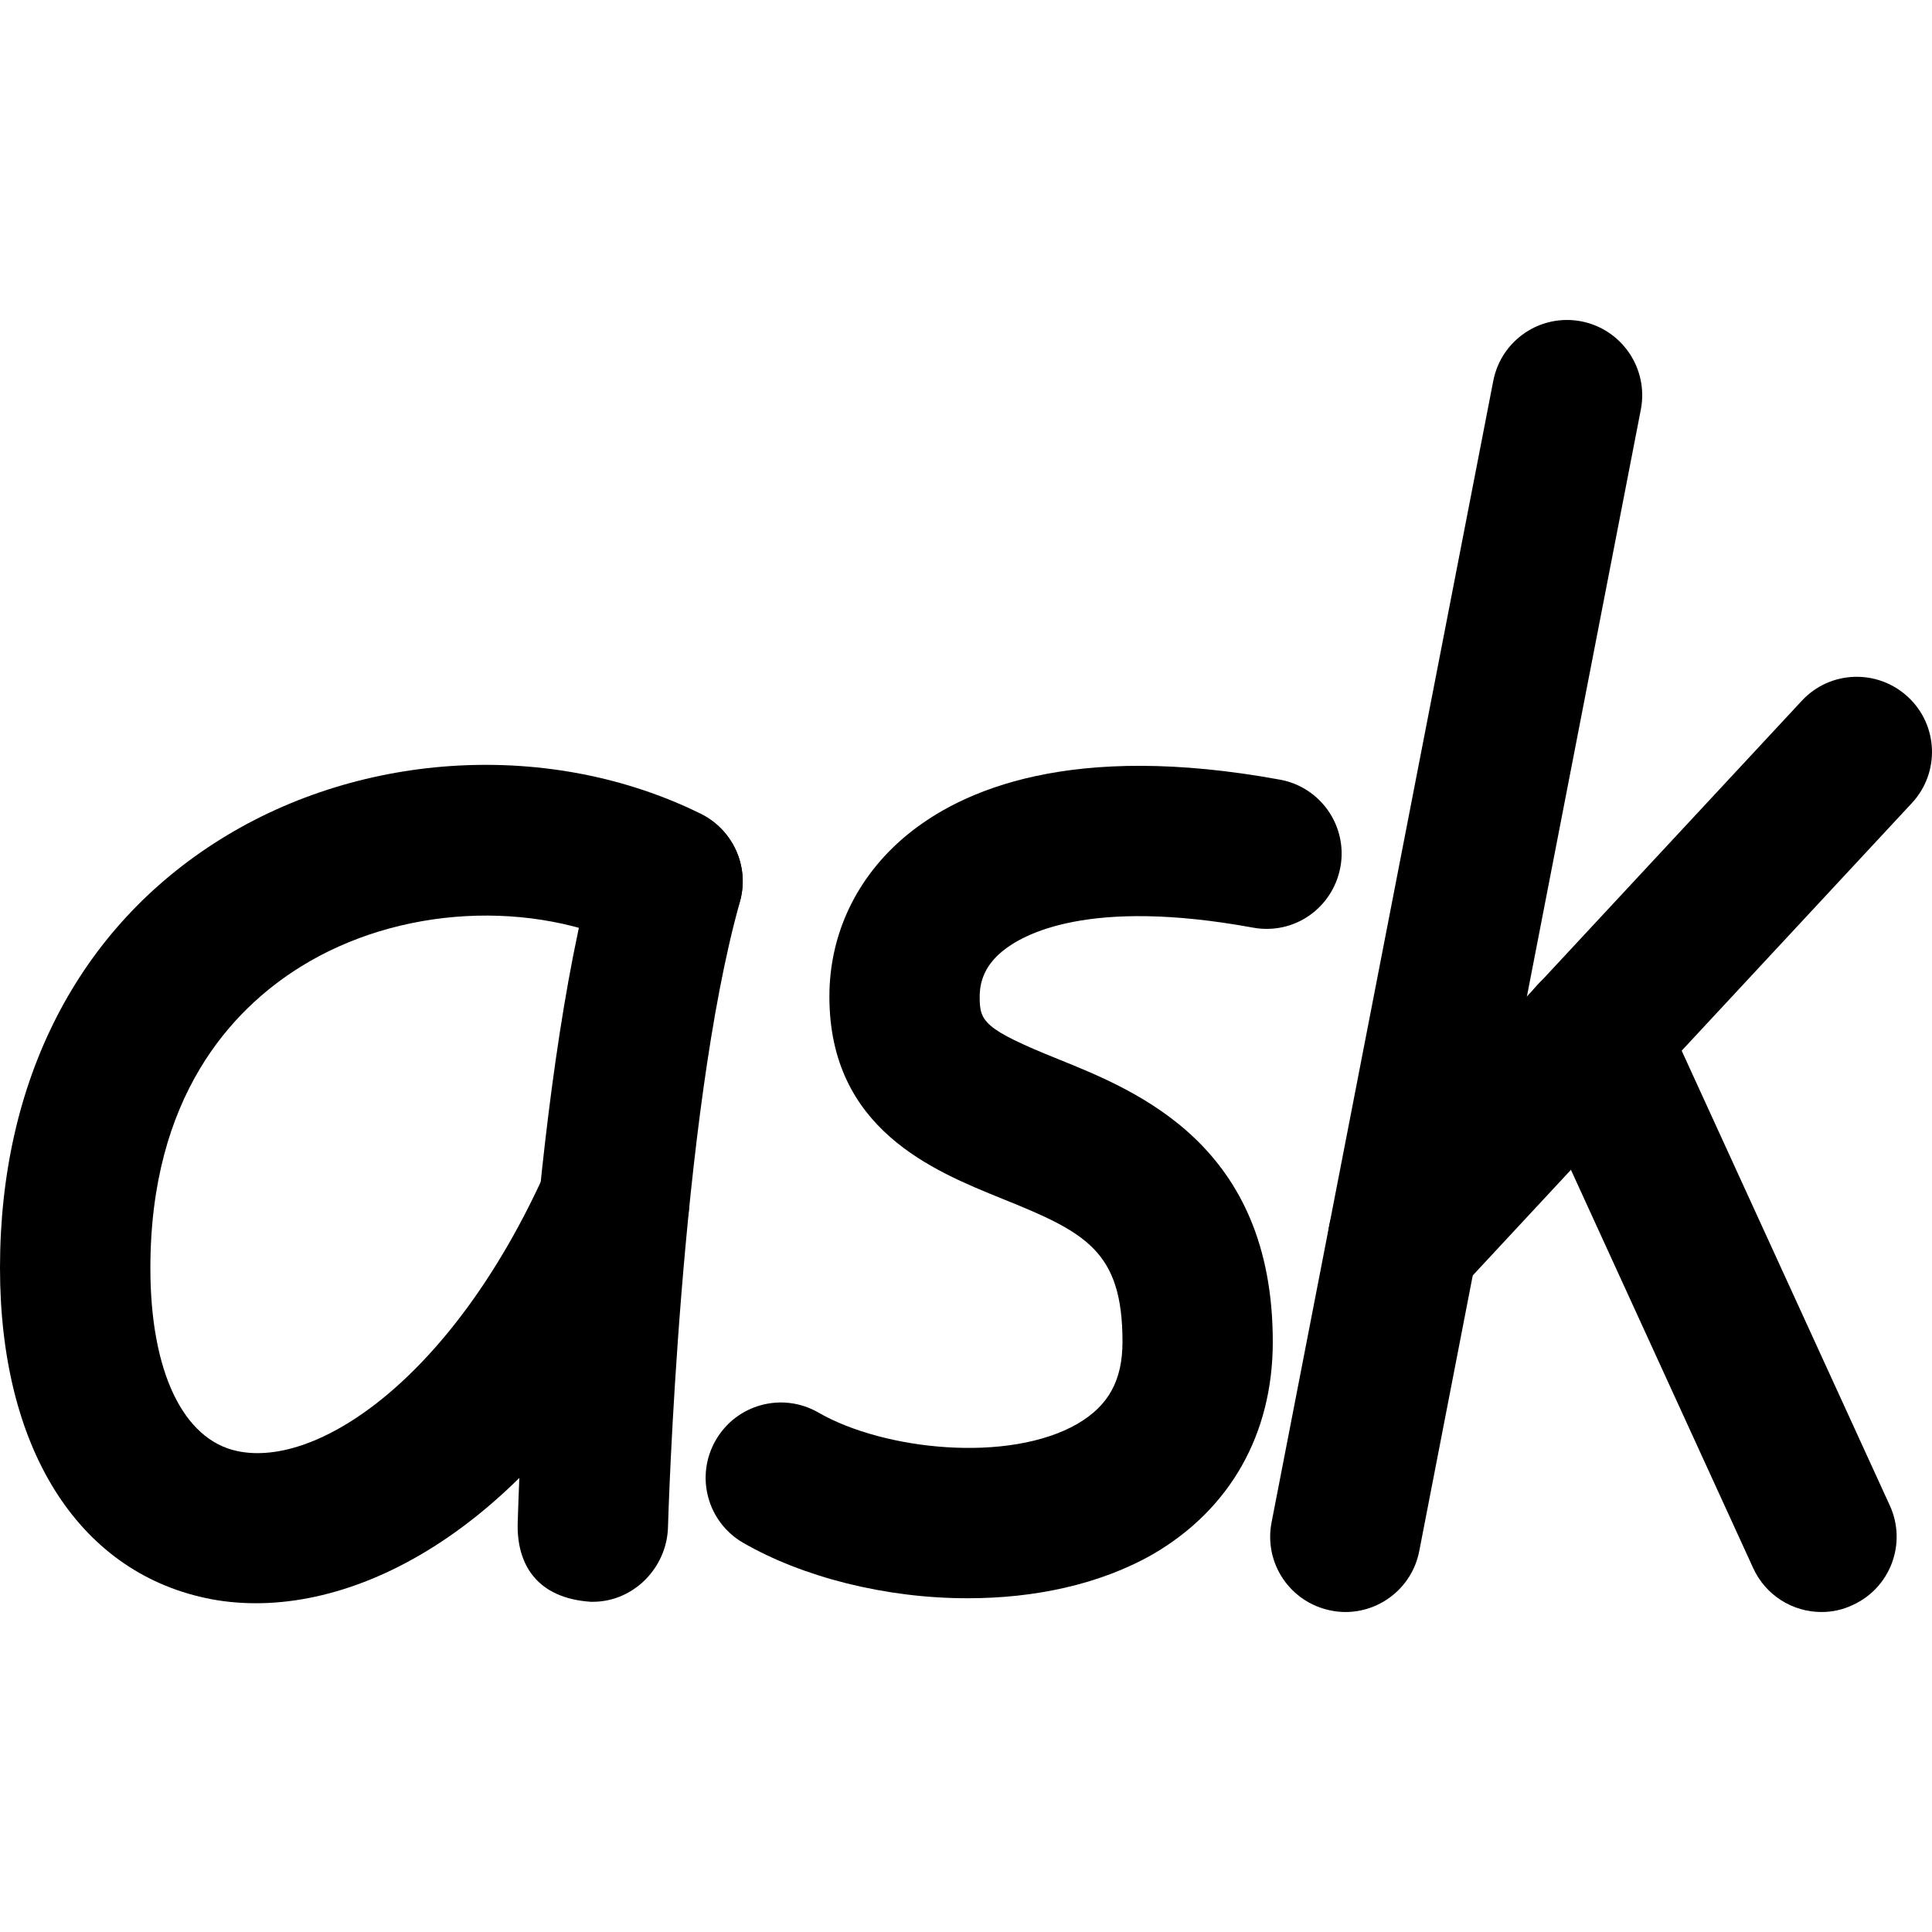
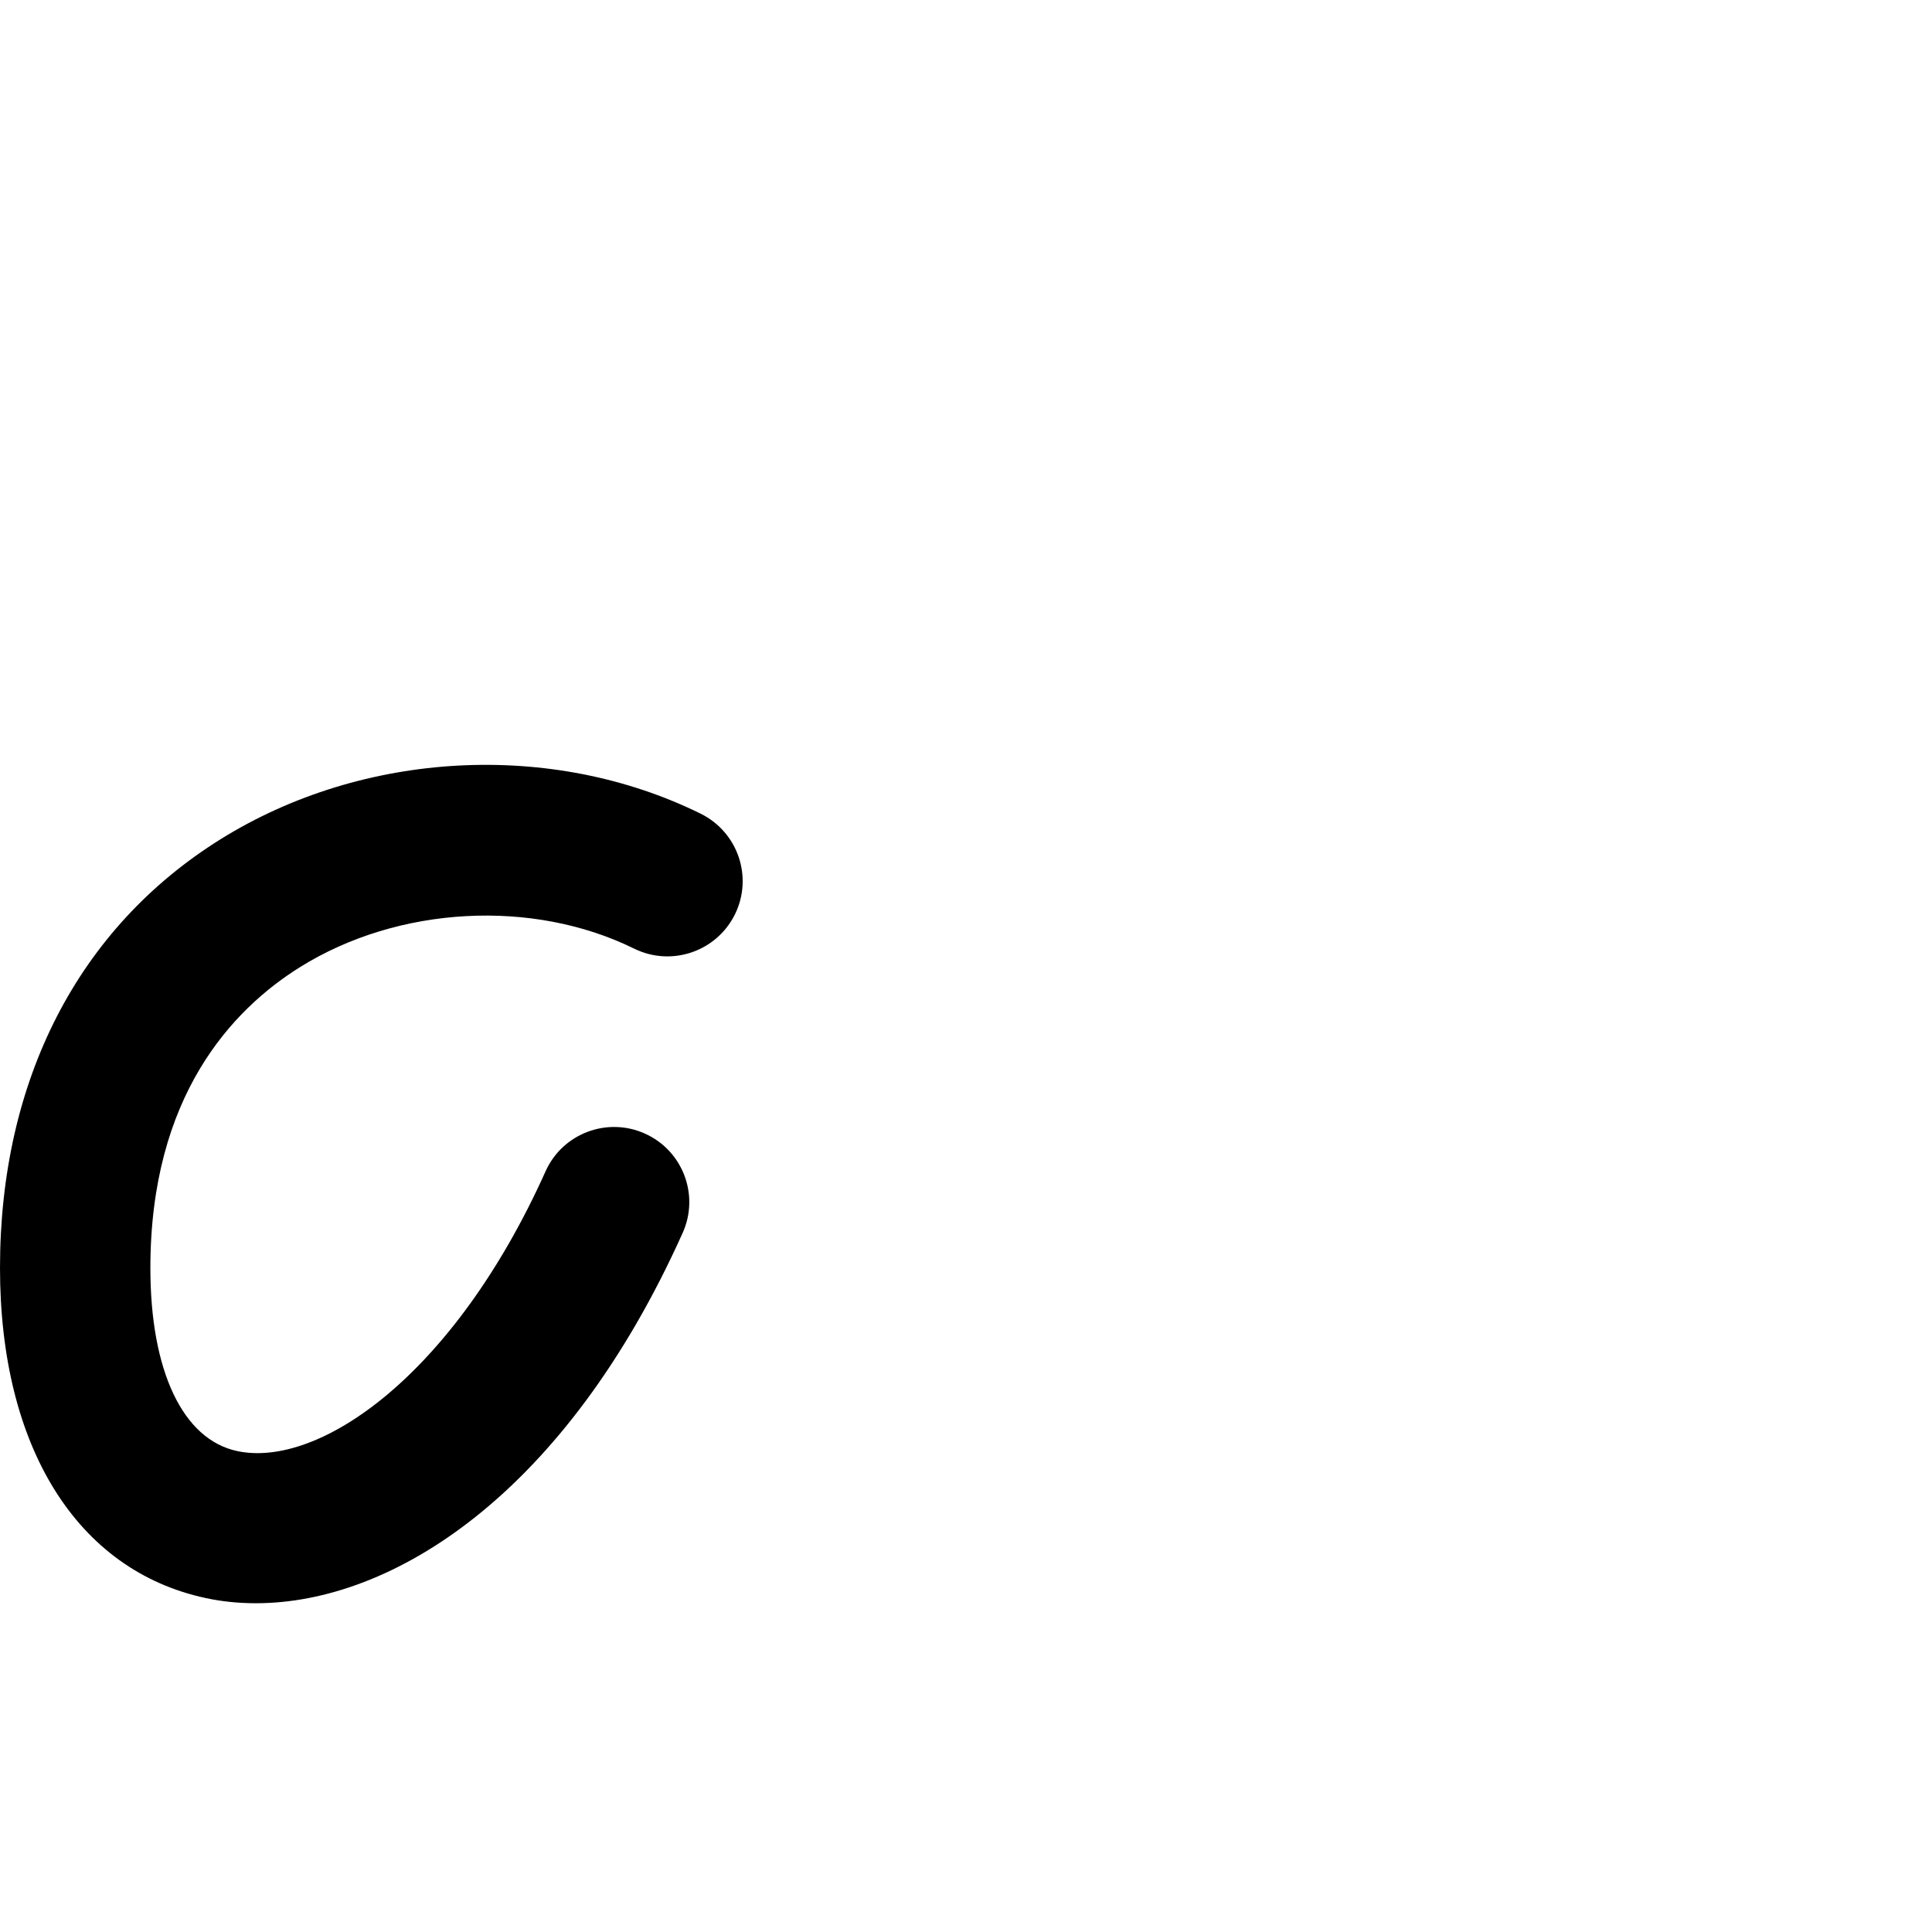
<svg xmlns="http://www.w3.org/2000/svg" height="96" version="1.1" viewBox="0 0 96 96" width="96">
-   <path d="M29.46 79.592c-0.036 0-0.072 0-0.104 0-2.688-0.18-3.688-1.868-3.632-3.92 0.024-0.868 0.62-21.376 3.848-32.86 0.56-1.984 2.624-3.164 4.608-2.6 1.988 0.56 3.144 2.608 2.588 4.592-2.984 10.596-3.572 30.876-3.576 31.080-0.056 2.024-1.716 3.708-3.732 3.708z" fill="#000000" />
  <path d="M12.72 79.664c-0.86 0-1.696-0.084-2.492-0.256-6.404-1.368-10.228-7.508-10.228-16.408 0-9.336 3.896-16.9 10.968-21.304 7.088-4.412 16.448-4.912 23.848-1.264 1.852 0.916 2.612 3.148 1.704 5-0.916 1.852-3.148 2.616-5.004 1.708-5.056-2.492-11.728-2.124-16.596 0.908-3.4 2.12-7.448 6.432-7.448 14.964 0 5.116 1.616 8.524 4.32 9.092 4.032 0.86 10.744-3.72 15.316-13.9 0.844-1.884 3.060-2.72 4.936-1.876 1.884 0.844 2.724 3.056 1.876 4.936-5.832 12.988-14.416 18.4-21.2 18.4z" fill="#000000" />
-   <path d="M48.108 79.416c-4.124 0.008-8.248-1.064-11.176-2.752-1.788-1.032-2.4-3.312-1.368-5.1 1.028-1.788 3.308-2.408 5.1-1.376 3.268 1.884 9.468 2.524 12.868 0.564 1.548-0.9 2.244-2.156 2.244-4.084 0-4.516-1.836-5.436-5.988-7.108-3.416-1.384-8.576-3.46-8.576-10.040 0-3.104 1.348-5.936 3.8-7.984 2.776-2.312 8.248-4.688 18.584-2.796 2.032 0.368 3.38 2.316 3.008 4.344-0.376 2.032-2.296 3.388-4.352 3.008-8.172-1.496-11.432 0.332-12.46 1.188-0.748 0.62-1.112 1.356-1.112 2.244 0 1.22 0.156 1.596 3.9 3.104 3.984 1.608 10.664 4.296 10.664 14.048 0 4.584-2.12 8.328-5.976 10.564-2.672 1.516-5.916 2.176-9.16 2.176z" fill="#000000" />
-   <path d="M66.856 80.1c-0.24 0-0.476-0.024-0.716-0.072-2.032-0.4-3.352-2.352-2.956-4.384l11.016-56.72c0.396-2.024 2.34-3.348 4.38-2.956 2.024 0.4 3.344 2.36 2.952 4.384l-11.012 56.728c-0.348 1.78-1.912 3.020-3.664 3.020z" fill="#000000" />
-   <path d="M69.716 65.36c-0.912 0-1.824-0.328-2.544-1-1.516-1.408-1.596-3.764-0.196-5.28l22.556-24.26c1.408-1.516 3.764-1.588 5.272-0.192 1.516 1.404 1.6 3.768 0.196 5.276l-22.552 24.26c-0.732 0.796-1.732 1.196-2.732 1.196z" fill="#000000" />
-   <path d="M90.508 80.1c-1.416 0-2.768-0.812-3.396-2.188l-11.38-24.868c-0.86-1.876-0.040-4.096 1.844-4.952 1.876-0.856 4.088-0.036 4.944 1.84l11.384 24.876c0.86 1.876 0.032 4.092-1.844 4.944-0.5 0.24-1.028 0.348-1.552 0.348z" fill="#000000" />
</svg>